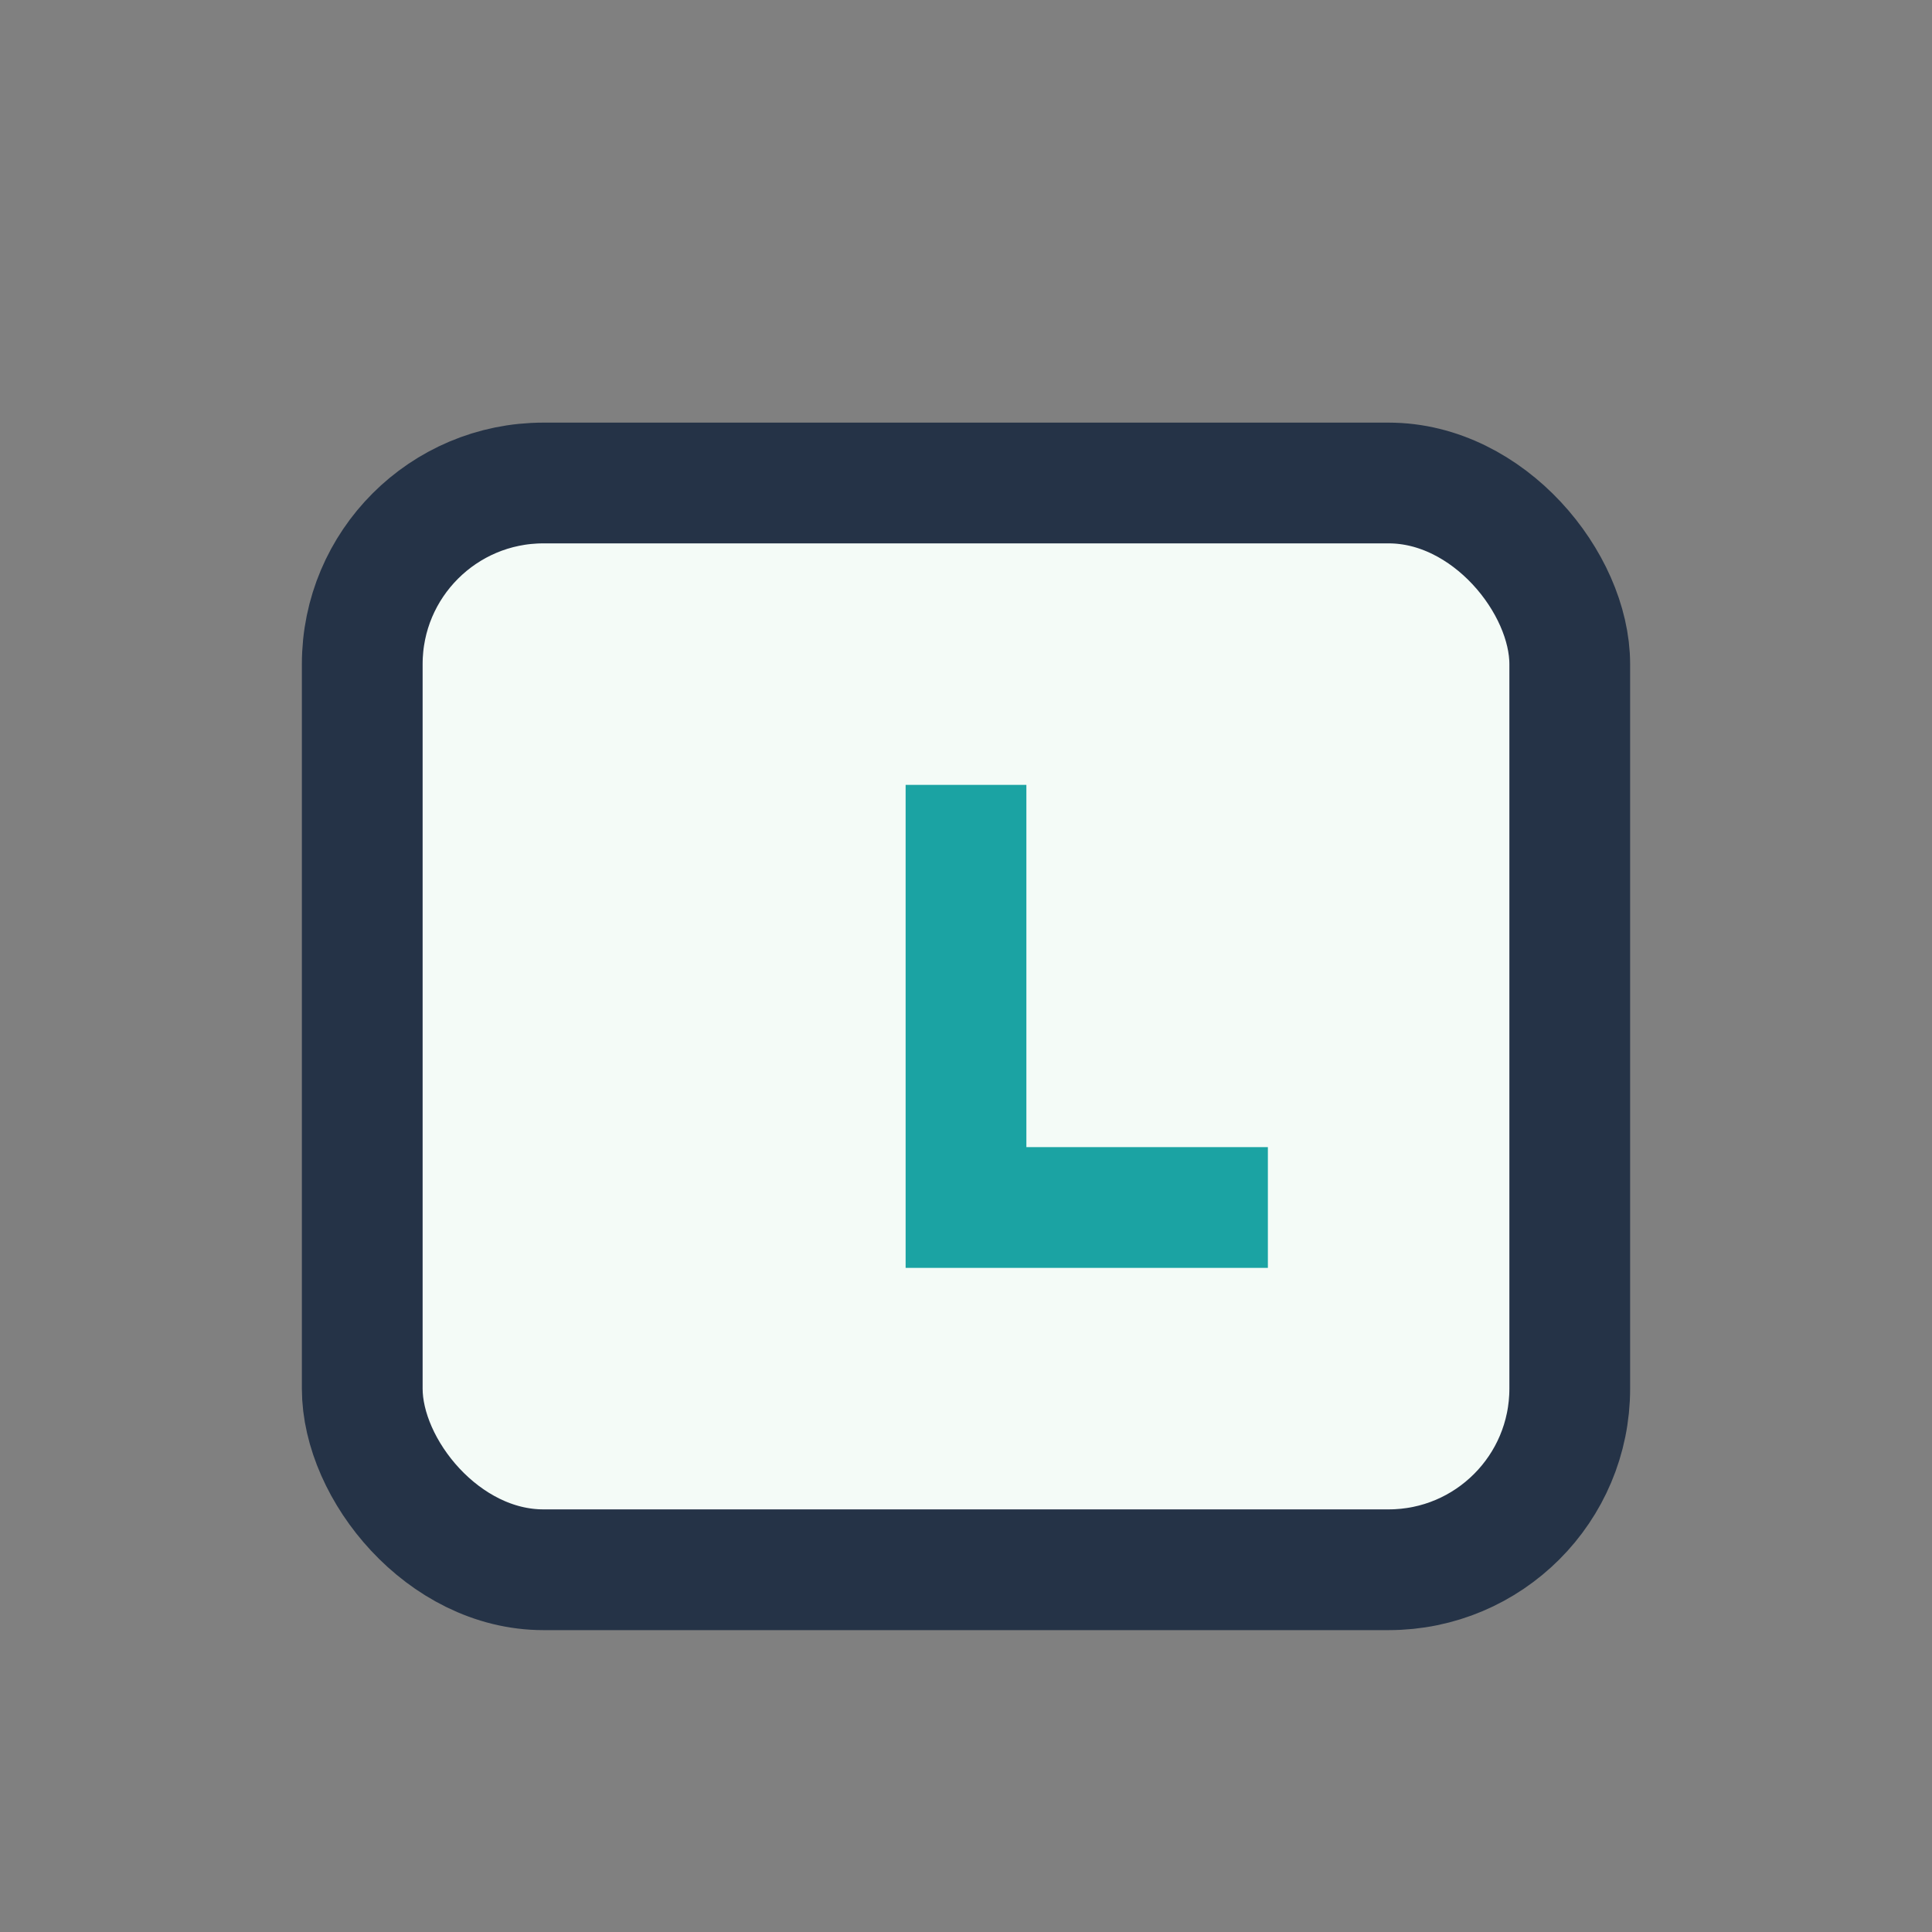
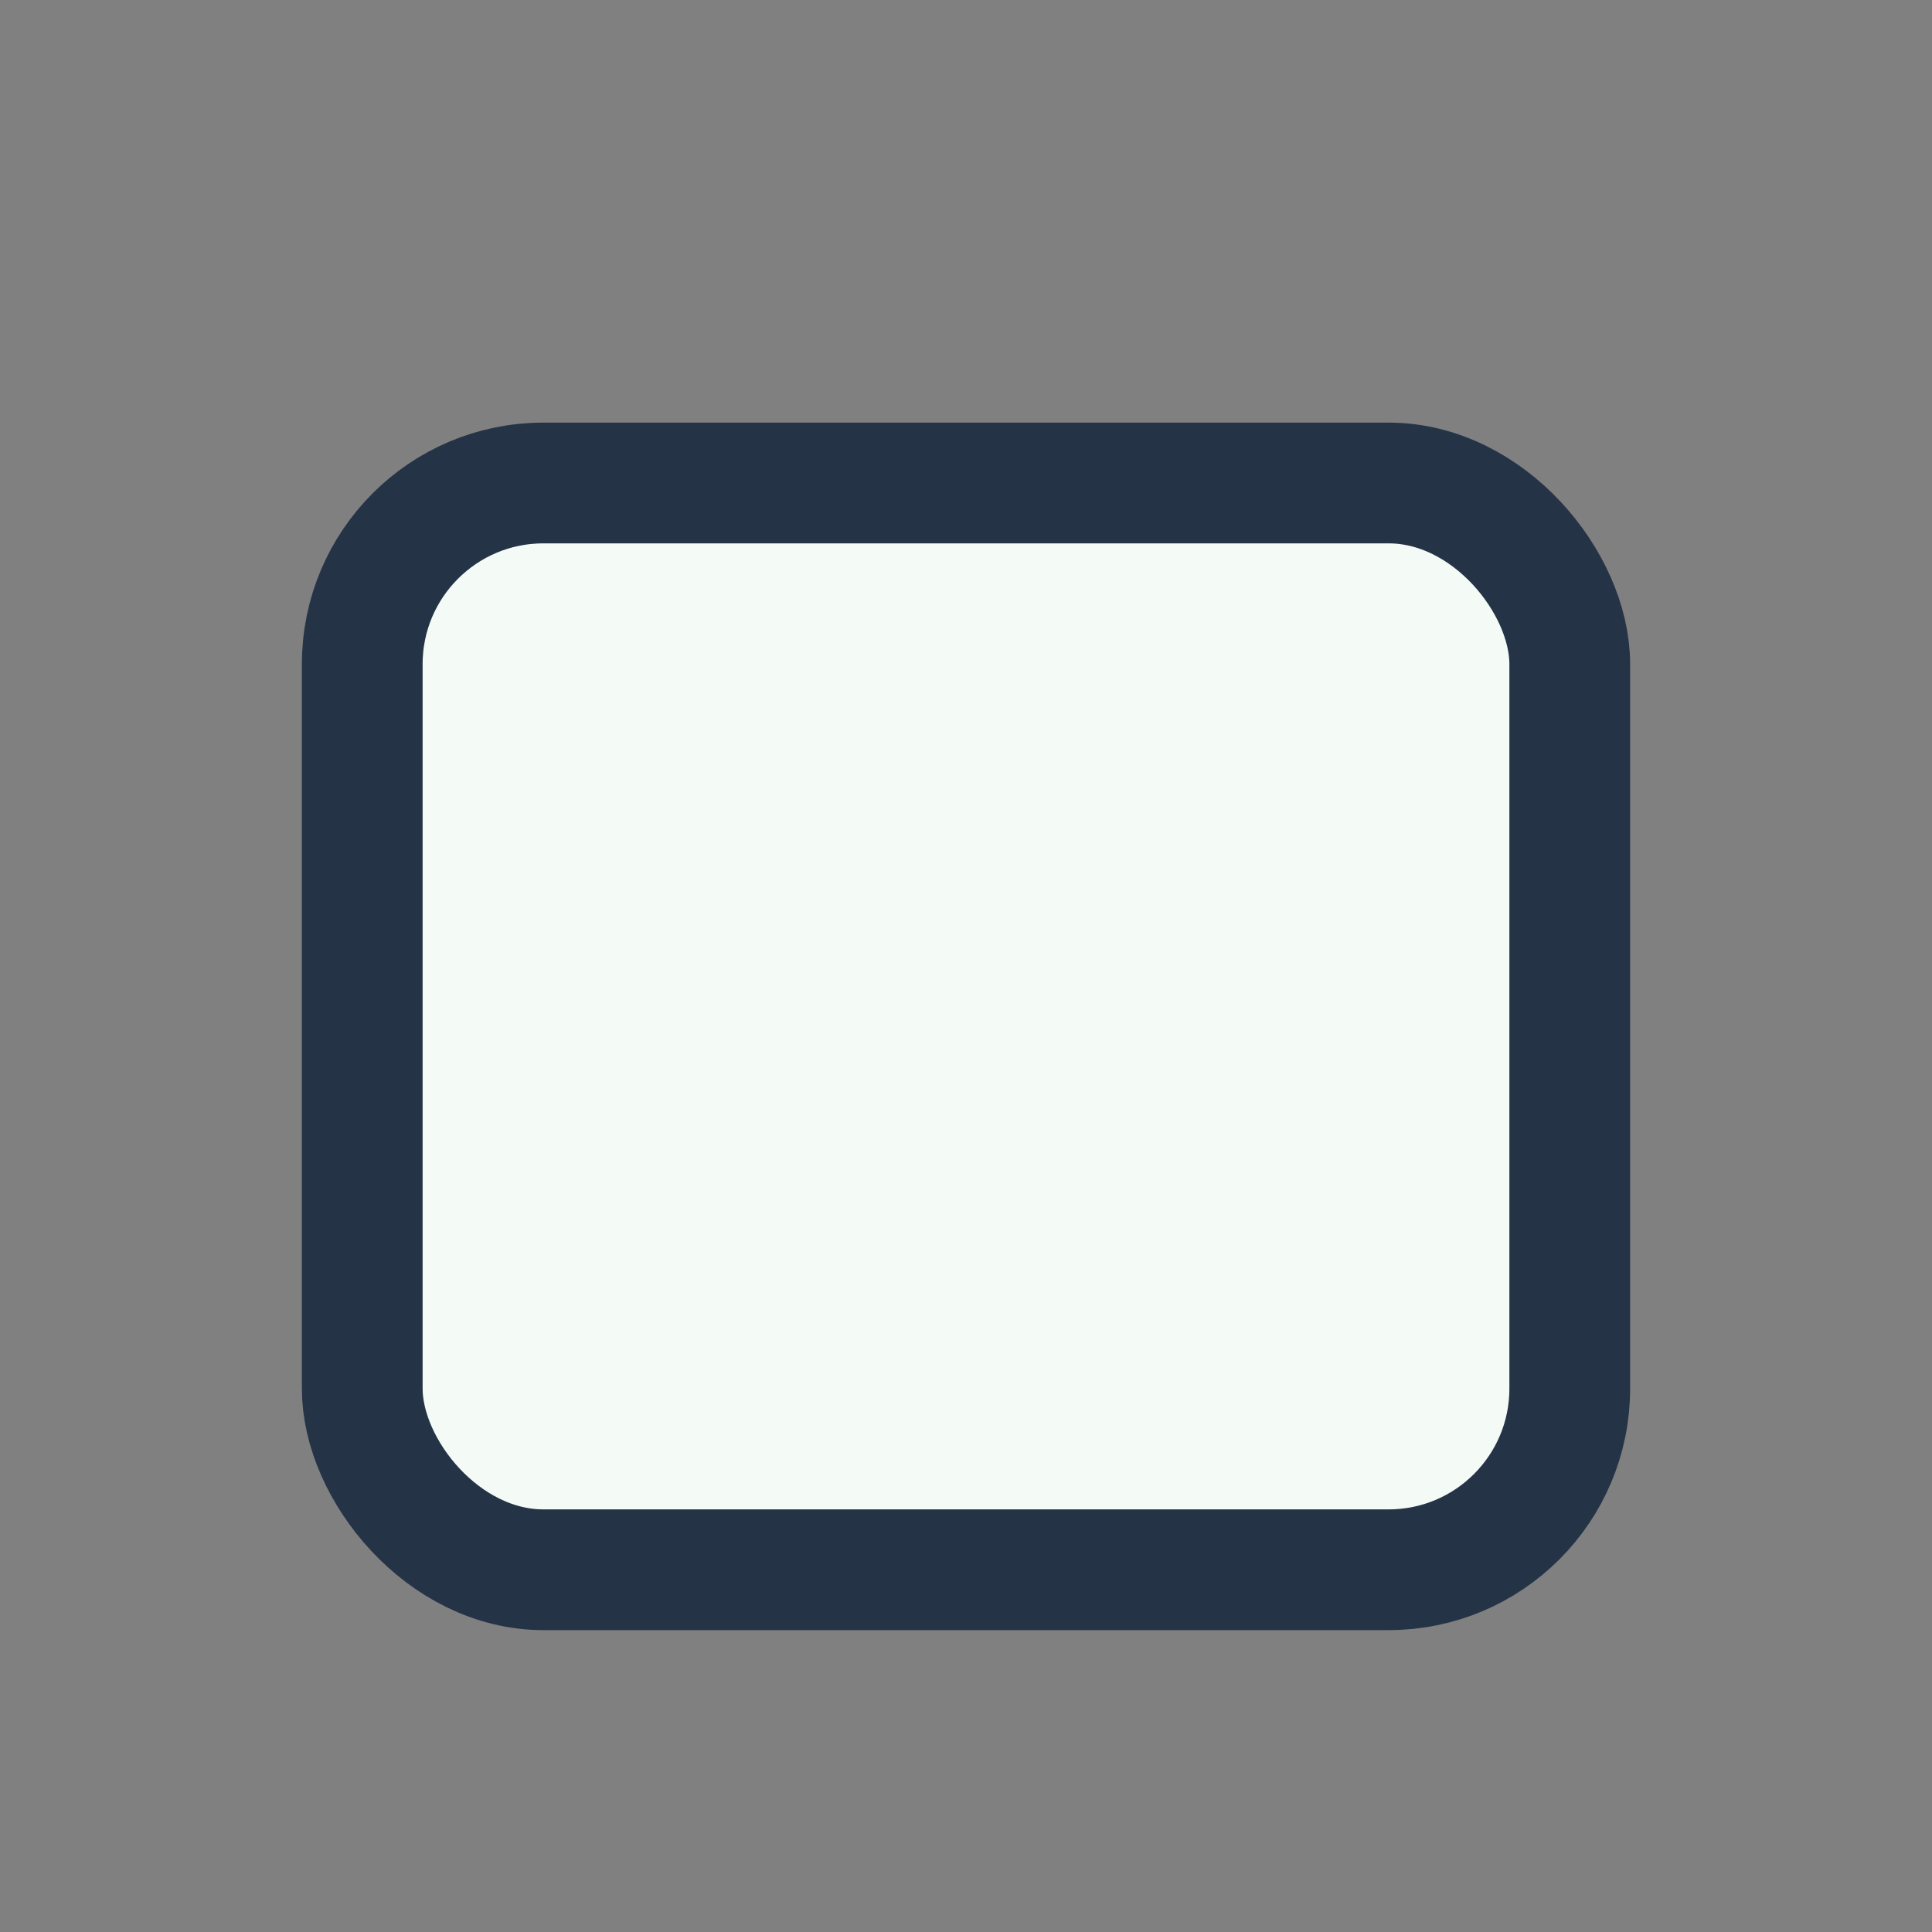
<svg xmlns="http://www.w3.org/2000/svg" width="32" height="32" viewBox="0 0 32 32">
  <rect x="0" y="0" width="32" height="32" fill="#808080" stroke="none" />
  <rect x="6" y="8" width="20" height="18" rx="3" fill="#F4FBF7" stroke="#253347" stroke-width="2" />
-   <path d="M16 13v7h5" stroke="#1BA3A3" stroke-width="2" fill="none" />
</svg>